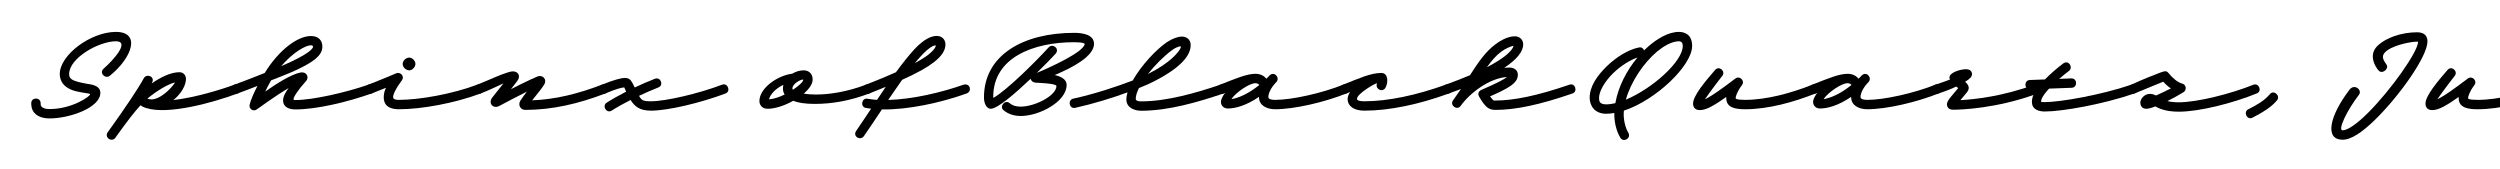
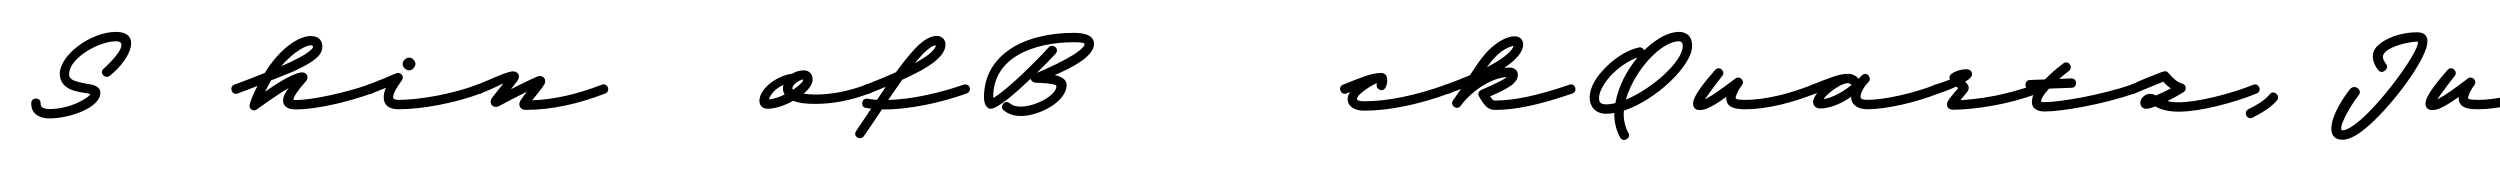
<svg xmlns="http://www.w3.org/2000/svg" width="4000" height="270" viewBox="0 0 4000 270" fill="none">
  <g clip-path="url(#clip0_81_246)">
    <path d="M3927.42 121.543C3925.62 123.643 3907.92 146.743 3899.82 158.743C3900.87 158.293 3902.07 157.693 3903.27 157.093C3912.87 151.993 3927.72 141.343 3948.57 125.593C3955.47 120.493 3964.17 129.343 3959.07 136.093C3951.27 146.293 3948.87 154.543 3948.87 156.943C3948.87 157.693 3949.47 159.793 3964.32 159.793C3997.92 159.793 4037.82 148.993 4071.27 135.643C4080.42 131.893 4085.82 145.993 4076.97 149.443C4042.02 163.393 4000.92 174.793 3964.32 174.793C3949.92 174.793 3933.87 172.993 3933.87 156.943C3933.87 156.343 3933.87 155.743 3933.87 155.143C3924.57 161.743 3916.92 166.693 3910.17 170.293C3903.27 174.043 3897.42 176.143 3891.42 176.143C3883.77 176.143 3880.77 171.193 3880.77 165.793C3880.77 153.193 3899.82 130.693 3916.02 111.943C3922.62 104.293 3933.57 114.343 3927.42 121.543Z" fill="black" />
    <path d="M3805.8 112.843C3800.4 106.693 3796.65 98.143 3796.5 90.943C3796.35 84.793 3798.45 78.343 3805.05 72.343C3817.35 60.943 3841.35 51.643 3867.45 51.643C3879.75 51.643 3883.95 58.243 3883.95 66.343C3883.95 89.743 3840.45 151.993 3800.4 191.293C3780.15 211.093 3762.3 223.543 3748.2 223.543C3719.1 223.543 3726.9 185.893 3759.15 143.593C3767.1 133.093 3780.15 144.043 3774.3 151.693C3755.25 176.293 3739.8 208.543 3748.2 208.543C3756.15 208.543 3771.6 197.893 3788.85 180.493C3825 144.493 3868.95 82.843 3868.95 66.643H3867.45C3857.4 66.643 3833.1 71.593 3820.65 79.843C3815.85 83.143 3812.7 86.743 3812.7 90.943C3812.7 93.943 3813.75 96.793 3818.4 103.393C3822.9 109.843 3811.65 119.443 3805.8 112.843Z" fill="black" />
    <path d="M3597.31 174.793C3612.16 167.293 3622.81 161.143 3631.96 150.493C3638.11 143.143 3649.36 153.343 3643.06 160.693C3633.91 171.643 3619.66 180.193 3603.91 188.293C3595.21 192.793 3588.76 179.143 3597.31 174.793Z" fill="black" />
    <path d="M3409.04 135.943C3427.79 127.093 3449.84 118.543 3455.99 116.293C3464.54 113.293 3466.49 112.693 3470.54 117.943C3473.99 122.443 3483.59 131.893 3491.39 133.693C3498.14 135.343 3499.19 144.043 3493.64 147.493C3485.99 152.143 3476.84 157.243 3467.84 161.743C3472.19 162.793 3478.04 163.693 3485.99 163.693C3515.69 163.693 3569.54 150.043 3605.24 135.643C3614.24 132.043 3619.94 145.843 3610.94 149.443C3573.44 164.743 3519.59 178.693 3485.99 178.693C3463.64 178.693 3453.14 172.693 3448.49 170.293C3442.49 172.693 3437.39 174.043 3434.09 174.043C3426.59 174.043 3424.49 168.043 3424.49 164.443C3424.49 158.293 3430.79 150.193 3439.94 150.193C3443.69 150.193 3446.84 151.393 3449.69 152.743C3456.74 149.593 3465.44 145.543 3473.39 141.493C3468.29 138.043 3463.94 133.993 3461.24 130.693C3454.04 133.843 3433.49 141.793 3416.24 149.143C3407.54 152.893 3400.19 140.143 3409.04 135.943Z" fill="black" />
    <path d="M3247.76 127.992C3255.86 127.692 3263.81 127.392 3271.91 127.092C3280.76 118.092 3290.81 109.242 3301.31 101.442C3310.31 95.142 3317.36 108.492 3310.31 113.442C3305.06 117.342 3299.81 121.692 3294.71 126.192C3301.16 125.892 3307.61 125.742 3314.06 125.442C3324.11 125.142 3324.26 140.142 3314.66 140.442C3302.66 140.892 3290.51 141.342 3278.51 141.792C3267.41 153.792 3265.76 159.492 3265.76 162.642C3265.76 163.242 3266.66 163.392 3271.76 163.392C3295.46 163.392 3360.86 152.292 3410.21 135.492C3420.56 132.342 3424.46 146.592 3415.01 149.592C3363.56 167.292 3298.76 178.392 3271.76 178.392C3264.26 178.392 3251.06 176.442 3251.06 163.092C3251.06 158.742 3252.11 154.392 3254.36 149.592C3251.96 148.392 3250.31 145.842 3250.16 142.842C3249.56 142.992 3248.96 142.992 3248.36 142.992C3238.31 143.292 3238.16 128.292 3247.76 127.992Z" fill="black" />
    <path d="M3096.16 135.642C3106.06 132.342 3113.86 129.642 3120.01 127.242C3119.41 126.042 3119.11 124.842 3119.11 123.792C3119.11 116.592 3135.16 110.742 3145.96 110.742C3155.26 110.742 3157.51 118.992 3153.01 124.092C3151.51 125.742 3148.66 128.142 3144.16 130.842C3149.26 135.342 3152.86 140.892 3146.86 147.942C3142.51 153.192 3139.21 157.092 3136.66 160.242C3158.71 159.042 3204.46 154.242 3255.01 135.492C3264.31 132.042 3268.96 146.292 3260.11 149.592C3194.26 174.042 3136.06 175.542 3124.66 175.542C3115.51 175.542 3113.56 167.742 3116.26 162.492C3118.81 157.392 3122.86 153.192 3133.21 140.892C3132.76 140.592 3132.16 140.292 3131.41 139.692C3130.96 139.392 3130.36 138.942 3129.91 138.492C3122.41 142.092 3113.11 145.842 3101.86 149.442C3092.71 152.442 3087.01 138.642 3096.16 135.642Z" fill="black" />
    <path d="M2899.59 135.492C2925.99 125.142 2942.34 118.092 2956.29 118.092C2964.39 118.092 2970.09 121.542 2973.69 125.892C2975.49 124.242 2977.14 122.442 2978.94 120.642C2986.29 113.292 2995.89 124.392 2989.74 131.142C2980.74 140.442 2976.84 149.142 2976.84 155.442C2976.84 156.342 2977.29 159.792 2987.79 159.792C3015.24 159.792 3063.09 148.842 3096.24 135.642C3105.39 131.742 3110.64 146.142 3101.94 149.442C3066.69 163.542 3018.54 174.792 2987.79 174.792C2974.74 174.792 2961.84 169.092 2961.84 155.442V154.992C2941.44 168.942 2923.74 173.592 2912.19 173.592C2904.69 173.592 2900.94 168.342 2900.94 162.942C2900.94 159.342 2903.49 154.092 2907.54 148.542C2906.79 148.842 2905.89 149.142 2904.99 149.592C2895.69 152.742 2890.44 139.092 2899.59 135.492ZM2918.19 157.842C2917.74 158.592 2917.74 158.592 2918.64 158.442C2929.14 156.642 2944.59 150.342 2962.44 135.942C2961.54 134.892 2959.29 133.092 2956.29 133.092H2956.14C2945.79 133.242 2924.94 148.242 2918.19 157.842Z" fill="black" />
    <path d="M2755.55 121.543C2753.75 123.643 2736.05 146.743 2727.95 158.743C2729 158.293 2730.2 157.693 2731.4 157.093C2741 151.993 2755.85 141.343 2776.7 125.593C2783.6 120.493 2792.3 129.343 2787.2 136.093C2779.4 146.293 2777 154.543 2777 156.943C2777 157.693 2777.6 159.793 2792.45 159.793C2826.05 159.793 2865.95 148.993 2899.4 135.643C2908.55 131.893 2913.95 145.993 2905.1 149.443C2870.15 163.393 2829.05 174.793 2792.45 174.793C2778.05 174.793 2762 172.993 2762 156.943C2762 156.343 2762 155.743 2762 155.143C2752.7 161.743 2745.05 166.693 2738.3 170.293C2731.4 174.043 2725.55 176.143 2719.55 176.143C2711.9 176.143 2708.9 171.193 2708.9 165.793C2708.9 153.193 2727.95 130.693 2744.15 111.943C2750.75 104.293 2761.7 114.343 2755.55 121.543Z" fill="black" />
    <path d="M2605.42 212.593C2610.37 221.143 2597.47 228.643 2592.52 220.393C2585.92 209.293 2582.62 194.593 2582.92 181.393C2582.92 181.243 2582.92 180.943 2582.92 180.793C2578.42 181.543 2574.07 181.993 2569.87 181.993C2550.82 181.993 2543.47 168.343 2543.47 156.493C2543.47 138.193 2555.47 121.093 2570.32 106.543C2585.77 91.393 2605.12 79.393 2622.22 75.943C2626.57 75.043 2629.42 77.443 2630.47 80.593C2632.87 78.343 2635.27 76.093 2637.67 73.993C2650.87 62.593 2668.87 51.043 2686.27 51.043C2694.82 51.043 2707.42 54.643 2707.42 73.543C2707.42 104.743 2649.67 160.093 2598.22 177.043C2598.07 178.543 2597.92 180.193 2597.92 181.693C2597.77 192.043 2600.32 204.043 2605.42 212.593ZM2651.62 82.243C2629.87 100.393 2609.32 130.843 2601.37 159.493C2643.37 141.943 2692.42 98.593 2692.42 73.543C2692.42 69.043 2690.62 66.043 2686.27 66.043C2674.42 66.043 2660.92 74.593 2651.62 82.243ZM2558.47 156.493C2558.47 161.443 2558.92 166.993 2569.87 166.993C2574.37 166.993 2579.32 166.243 2584.57 165.043C2589.07 138.943 2602.57 112.843 2619.97 91.993C2607.97 96.043 2592.67 105.643 2580.82 117.343C2567.47 130.393 2558.47 146.293 2558.47 156.493Z" fill="black" />
    <path d="M2313.07 135.492C2327.62 130.242 2340.52 125.142 2351.92 120.342C2365.57 99.192 2376.67 82.842 2392.72 70.842C2403.22 63.042 2414.02 58.092 2423.92 58.092C2431.87 58.092 2437.12 63.942 2437.12 70.992C2437.12 82.692 2426.47 95.442 2406.82 108.492C2409.52 108.192 2412.22 108.042 2414.92 108.042C2422.27 108.042 2428.57 112.092 2428.57 119.592C2428.57 133.092 2413.57 141.192 2384.02 154.242C2384.32 154.542 2384.62 154.992 2384.92 155.292C2389.57 161.442 2389.27 160.842 2392.72 160.842C2421.67 160.842 2459.32 153.342 2511.07 135.492C2520.37 132.192 2524.87 146.442 2515.87 149.592C2463.52 167.742 2424.37 175.842 2392.72 175.842C2381.47 175.842 2377.42 170.142 2372.92 164.592C2370.07 160.692 2367.97 156.942 2366.62 154.542C2363.77 149.892 2366.02 145.692 2370.07 143.892C2395.57 132.792 2406.82 126.942 2411.17 123.192C2382.67 125.142 2351.77 148.842 2337.07 169.392C2331.37 177.342 2319.22 168.642 2324.77 160.692C2329.42 154.242 2333.62 148.242 2337.52 142.392C2331.22 144.792 2324.77 147.192 2318.17 149.592C2308.87 152.892 2304.07 138.792 2313.07 135.492ZM2401.72 82.842C2393.62 88.842 2386.57 97.092 2379.07 107.592C2406.67 93.192 2419.72 81.342 2421.82 73.242C2417.02 74.142 2408.92 77.442 2401.72 82.842Z" fill="black" />
    <path d="M2148.85 135.492C2175.1 125.142 2193.1 116.742 2210.05 116.742C2210.2 116.742 2210.5 116.742 2210.65 116.742C2217.25 117.042 2219.65 122.742 2219.65 128.742C2219.65 133.392 2218.15 138.492 2216.2 141.192C2211.1 148.092 2201.2 142.242 2202.7 135.342C2202.85 134.892 2202.85 134.592 2203 134.142C2203.15 133.392 2203.3 133.242 2203 133.242C2200.15 133.242 2171.2 149.892 2171.2 158.142C2171.2 158.292 2170.3 162.042 2182.9 162.042C2220.85 162.042 2266.6 152.292 2313.1 135.492C2322.55 132.342 2327.2 146.292 2318.2 149.592C2270.5 166.992 2223.25 177.042 2182.9 177.042C2167.15 177.042 2156.2 170.442 2156.2 158.142C2156.2 154.692 2157.7 150.942 2160.1 147.192C2158.3 147.942 2156.2 148.692 2154.25 149.592C2144.95 152.742 2139.7 139.092 2148.85 135.492Z" fill="black" />
-     <path d="M1952.12 135.492C1978.52 125.142 1994.87 118.092 2008.82 118.092C2016.92 118.092 2022.62 121.542 2026.22 125.892C2028.02 124.242 2029.67 122.442 2031.47 120.642C2038.82 113.292 2048.42 124.392 2042.27 131.142C2033.27 140.442 2029.37 149.142 2029.37 155.442C2029.37 156.342 2029.82 159.792 2040.32 159.792C2067.77 159.792 2115.62 148.842 2148.77 135.642C2157.92 131.742 2163.17 146.142 2154.47 149.442C2119.22 163.542 2071.07 174.792 2040.32 174.792C2027.27 174.792 2014.37 169.092 2014.37 155.442V154.992C1993.97 168.942 1976.27 173.592 1964.72 173.592C1957.22 173.592 1953.47 168.342 1953.47 162.942C1953.47 159.342 1956.02 154.092 1960.07 148.542C1959.32 148.842 1958.42 149.142 1957.52 149.592C1948.22 152.742 1942.97 139.092 1952.12 135.492ZM1970.72 157.842C1970.27 158.592 1970.27 158.592 1971.17 158.442C1981.67 156.642 1997.12 150.342 2014.97 135.942C2014.07 134.892 2011.82 133.092 2008.82 133.092H2008.67C1998.32 133.242 1977.47 148.242 1970.72 157.842Z" fill="black" />
-     <path d="M1717.13 157.843C1752.23 150.193 1787.93 138.193 1812.38 128.743C1825.88 104.743 1850.03 78.943 1867.13 67.393C1876.28 61.393 1884.68 58.543 1891.28 58.543C1896.98 58.543 1905.08 61.993 1905.08 72.043C1905.08 88.393 1890.38 108.043 1844.18 131.293C1839.23 133.843 1831.73 137.143 1822.28 140.893C1819.13 147.343 1817.18 153.343 1817.18 157.993C1817.18 159.343 1817.78 162.193 1825.88 162.193C1866.23 162.193 1912.88 148.993 1952.63 135.493C1962.23 132.793 1966.43 146.743 1957.43 149.593C1916.78 163.393 1869.53 177.193 1825.88 177.193C1815.68 177.193 1802.18 172.693 1802.18 159.193C1802.18 155.743 1802.78 151.843 1803.98 147.793C1779.83 156.643 1749.38 166.093 1720.28 172.543C1710.68 174.643 1707.83 159.943 1717.13 157.843ZM1875.53 79.993C1862.03 89.893 1847.93 104.143 1836.83 118.243C1836.98 118.243 1837.13 118.093 1837.28 118.093C1871.63 100.843 1883.93 85.243 1887.83 78.943C1889.63 75.943 1889.93 74.143 1888.73 74.143C1885.88 74.143 1879.73 76.843 1875.53 79.993Z" fill="black" />
    <path d="M1706.64 135.793C1706.64 162.643 1662.99 185.593 1633.14 185.593C1625.94 185.593 1614.84 184.093 1605.84 176.443C1598.34 170.593 1607.94 158.593 1615.44 165.043C1621.14 169.693 1627.14 170.593 1633.14 170.593C1655.79 170.593 1690.29 153.043 1690.29 137.593C1690.29 133.543 1661.79 132.493 1657.74 132.343C1652.49 132.043 1649.64 129.193 1649.04 126.043C1624.44 149.443 1595.94 174.043 1585.14 174.043C1578.84 174.043 1574.34 166.093 1574.34 156.043C1574.34 87.793 1637.49 52.543 1718.79 52.543C1731.09 52.543 1750.44 54.943 1750.44 70.093C1750.44 90.043 1716.24 108.043 1687.59 120.043C1697.94 122.443 1706.64 127.093 1706.64 135.793ZM1689.09 85.843C1685.34 89.893 1673.49 102.343 1658.94 116.593C1679.04 108.343 1735.44 82.693 1735.44 70.093C1735.44 69.943 1734.39 67.543 1718.79 67.543C1652.94 67.543 1589.19 92.293 1589.19 154.843C1589.19 155.593 1589.19 156.193 1589.34 156.643C1611.39 144.343 1659.84 95.743 1677.99 75.643C1684.44 69.043 1695.84 77.743 1689.09 85.843Z" fill="black" />
    <path d="M1388.08 157.992C1392.88 158.892 1397.83 159.342 1403.23 159.792C1407.88 152.742 1412.53 145.842 1417.18 138.942C1409.08 142.242 1400.38 145.842 1390.78 149.592C1381.03 152.742 1376.38 139.092 1385.38 135.492C1404.58 128.142 1420.48 121.392 1433.53 115.542C1443.73 101.592 1453.78 88.842 1463.23 78.642C1478.53 62.292 1490.23 57.492 1498.78 57.492C1507.63 57.492 1512.73 63.792 1512.73 70.992C1512.73 80.592 1506.73 89.742 1494.43 99.342C1484.98 106.842 1469.68 115.842 1443.43 127.692C1436.23 137.892 1428.73 148.842 1421.08 159.942C1461.13 158.892 1508.68 147.192 1541.68 135.492C1552.33 132.492 1555.78 146.292 1546.48 149.592C1505.08 164.442 1452.73 175.842 1411.03 175.092C1401.43 189.492 1391.83 204.042 1382.38 217.542C1376.68 225.942 1363.48 218.142 1370.08 209.142C1377.88 197.892 1385.68 185.892 1393.78 173.892C1390.93 173.592 1388.08 173.142 1385.38 172.692C1375.63 170.892 1378.93 156.042 1388.08 157.992ZM1474.33 88.842C1470.88 92.592 1467.28 96.642 1463.68 100.992C1473.73 95.592 1480.48 91.242 1485.13 87.642C1492.03 82.242 1495.18 78.192 1496.68 75.192C1497.43 73.392 1497.43 72.642 1496.68 72.642C1493.38 72.642 1485.73 76.542 1474.33 88.842Z" fill="black" />
    <path d="M1303.7 166.243C1288.25 166.243 1277 164.443 1269.05 161.293C1255.55 168.943 1240.1 174.043 1228.1 174.043C1218.95 174.043 1215.05 167.293 1215.05 161.743C1215.05 140.443 1245.05 120.493 1267.55 117.943C1272.8 114.643 1279.1 112.543 1286.15 112.543C1292.75 112.543 1300.25 116.743 1300.25 127.243C1300.25 134.443 1294.55 142.393 1286 149.743C1291.85 150.793 1298.45 151.243 1305.2 151.243C1327.7 151.243 1355.9 146.743 1385.6 135.493C1394.9 132.043 1399.85 146.143 1390.7 149.593C1360.4 161.143 1331.45 166.243 1303.7 166.243ZM1267.85 141.493C1267.85 142.243 1268.15 142.843 1268.75 143.593C1278.35 137.143 1285.25 130.693 1285.1 127.843C1285.1 127.393 1284.95 127.243 1284.65 127.243C1280.9 127.243 1267.85 133.993 1267.85 141.493ZM1252.7 141.343C1252.7 139.543 1253 137.593 1253.45 135.793C1241.3 141.193 1232.3 151.093 1230.35 158.893C1238.15 158.443 1247 155.293 1255.4 151.243C1253.45 148.093 1252.7 144.793 1252.7 141.343Z" fill="black" />
-     <path d="M970.712 164.293C979.412 158.593 990.362 152.593 1001.91 146.593C1000.56 144.043 999.512 141.493 998.762 139.843C994.712 140.143 986.612 141.943 968.762 149.443C959.762 153.193 953.912 139.393 962.762 135.643C982.262 127.543 994.712 124.693 999.362 124.693C1006.11 124.693 1008.66 127.093 1011.66 132.343C1012.86 134.593 1014.21 137.293 1015.56 139.993C1026.51 134.743 1037.61 129.943 1047.81 126.043C1057.11 122.443 1062.36 136.393 1053.51 139.843C1043.61 143.743 1032.96 148.393 1022.46 153.343C1026.51 160.543 1028.76 162.043 1041.51 162.043C1065.36 162.043 1118.31 149.593 1155.36 135.493C1164.36 132.043 1169.91 146.143 1160.76 149.593C1121.91 164.293 1069.26 177.043 1041.51 177.043C1023.21 177.043 1015.26 170.143 1008.96 159.943C997.712 165.643 987.212 171.493 978.812 176.893C970.412 182.293 962.762 169.393 970.712 164.293Z" fill="black" />
    <path d="M763.701 135.493C779.601 129.343 810.951 114.193 820.701 114.193C828.501 114.193 833.9 121.093 827.6 129.643C825.05 133.093 821.45 137.743 817.55 142.693C828.05 137.293 838.7 132.043 848.3 127.543C852.5 125.593 856.401 123.793 860.151 122.293C868.101 119.143 876.05 126.943 870.5 135.643C866.75 141.793 858.201 151.993 851.451 160.543C888.501 159.043 924.2 150.343 963.05 135.493C972.2 132.043 977.6 145.993 968.451 149.593C924.801 166.243 883.85 175.693 840.8 175.843C831.95 175.843 828.65 167.443 832.55 161.143C835.25 156.793 839.15 151.693 843.05 146.593C828.2 153.943 812 162.493 798.5 169.693C789.8 174.343 780.05 165.943 787.85 155.743C788.15 155.143 797.75 143.293 805.55 133.393C795.8 137.593 783.5 144.193 768.8 149.593C759.8 152.893 754.551 138.943 763.701 135.493Z" fill="black" />
    <path d="M654.784 92.143C660.184 92.293 664.684 97.693 664.684 102.343C664.684 107.143 659.734 112.543 654.784 112.543C650.134 112.543 644.284 108.193 644.284 102.343C644.284 97.093 649.534 92.143 654.784 92.143ZM642.934 128.593C633.034 141.793 628.984 151.093 628.984 155.443C628.984 159.643 635.584 159.793 637.984 159.793C671.434 159.793 724.084 150.343 763.534 135.493C773.134 132.343 777.784 146.443 768.934 149.593C727.684 165.043 674.734 174.793 638.434 174.793C616.384 174.793 613.984 162.943 613.984 155.443C613.984 150.343 615.184 145.393 617.584 140.443C609.334 143.743 600.784 147.193 594.634 149.593C585.334 152.743 580.384 139.093 589.234 135.493C602.284 130.543 627.034 120.343 633.784 117.343C639.934 114.493 648.034 121.243 642.934 128.593Z" fill="black" />
    <path d="M374.931 135.494C389.481 130.244 410.031 122.144 423.531 116.744C445.881 80.293 476.181 57.343 497.931 57.644C510.381 57.794 515.781 65.594 515.781 74.444C515.781 87.344 506.031 100.844 443.031 124.994C440.931 125.744 437.781 127.094 433.731 128.594C429.831 135.344 426.831 141.194 424.281 146.594C441.681 134.294 465.531 118.994 480.831 115.994C490.131 114.194 495.381 123.344 489.681 129.644C476.631 144.044 469.581 155.444 469.581 158.594C469.581 159.644 470.481 160.094 472.131 160.094C501.081 160.094 553.731 147.794 589.431 135.494C598.881 132.194 603.231 146.594 594.531 149.594C555.231 163.394 506.781 175.094 472.431 175.094C459.531 175.094 452.931 169.244 452.931 160.994C452.931 154.244 456.831 147.494 461.781 140.894C440.331 153.494 413.631 173.144 410.781 175.094C405.381 179.144 397.581 174.344 399.531 166.994C401.331 159.794 405.531 149.744 411.981 137.444C401.031 141.644 389.331 146.294 380.031 149.594C370.731 152.894 365.931 138.794 374.931 135.494ZM497.931 72.493C489.231 72.043 468.531 84.043 449.781 105.944C496.581 85.844 500.781 76.993 500.781 75.043C500.781 73.844 500.481 72.644 497.931 72.493Z" fill="black" />
-     <path d="M230.192 124.993C234.542 117.343 248.342 122.143 243.392 132.193C243.092 132.643 242.792 133.243 242.492 133.693C257.792 122.893 273.842 115.543 287.042 115.543C294.092 115.543 297.542 121.093 297.542 126.343C297.542 136.843 289.592 150.193 277.442 160.093C311.792 156.193 354.092 143.293 374.942 135.493C384.392 132.343 389.042 146.293 380.042 149.593C339.992 164.443 268.742 184.093 233.942 172.843H233.792C229.742 171.643 226.442 169.693 224.792 168.493C214.742 179.293 203.342 194.293 188.792 214.543C187.442 216.493 186.092 218.443 184.592 220.393C184.442 220.543 184.292 220.693 184.292 220.843C184.142 220.993 183.992 221.143 183.842 221.293C183.842 221.293 183.692 221.443 183.542 221.593C183.542 221.593 183.392 221.743 183.242 221.893C183.092 221.893 183.092 222.043 182.942 222.193C182.792 222.193 182.642 222.343 182.492 222.343C182.492 222.493 182.342 222.493 182.192 222.643C182.042 222.643 181.892 222.793 181.742 222.943C181.592 222.943 181.592 222.943 181.592 222.943C175.442 225.793 167.342 218.593 172.292 211.693C201.842 170.593 221.942 140.293 230.192 124.993ZM279.992 131.893C268.892 134.443 250.442 145.543 235.892 157.693C237.092 158.443 239.042 159.043 242.192 159.043C255.842 159.043 272.192 143.443 279.242 133.243C279.542 132.793 279.842 132.193 279.992 131.893Z" fill="black" />
    <path d="M165.812 109.843C182.012 95.593 208.262 66.043 185.462 66.043C158.462 66.043 110.612 92.593 110.612 118.543C110.612 121.993 111.512 124.393 114.212 126.493C118.862 130.243 129.812 132.343 139.562 134.143C144.512 135.043 160.562 136.093 160.562 148.543C160.562 172.393 111.212 189.493 79.262 189.493C66.062 189.493 53.612 184.693 50.612 171.793C49.862 168.493 50.012 165.793 50.012 165.043C50.012 155.143 65.012 155.293 65.012 165.043C65.012 165.943 65.012 167.593 65.312 168.493C65.612 169.843 67.862 174.493 79.262 174.493C115.412 174.493 144.212 154.093 144.212 150.943C144.212 149.743 140.612 149.443 136.862 148.843C127.262 147.193 114.512 145.993 104.912 138.193C99.662 133.993 95.612 126.943 95.612 118.543C95.612 87.793 145.262 51.043 185.462 51.043C225.212 51.043 212.312 91.543 175.712 121.243C168.512 126.943 158.012 116.743 165.812 109.843Z" fill="black" />
  </g>
  <defs>
    <clipPath id="clip0_81_246">
      <rect width="4000" height="270" fill="white" />
    </clipPath>
  </defs>
</svg>